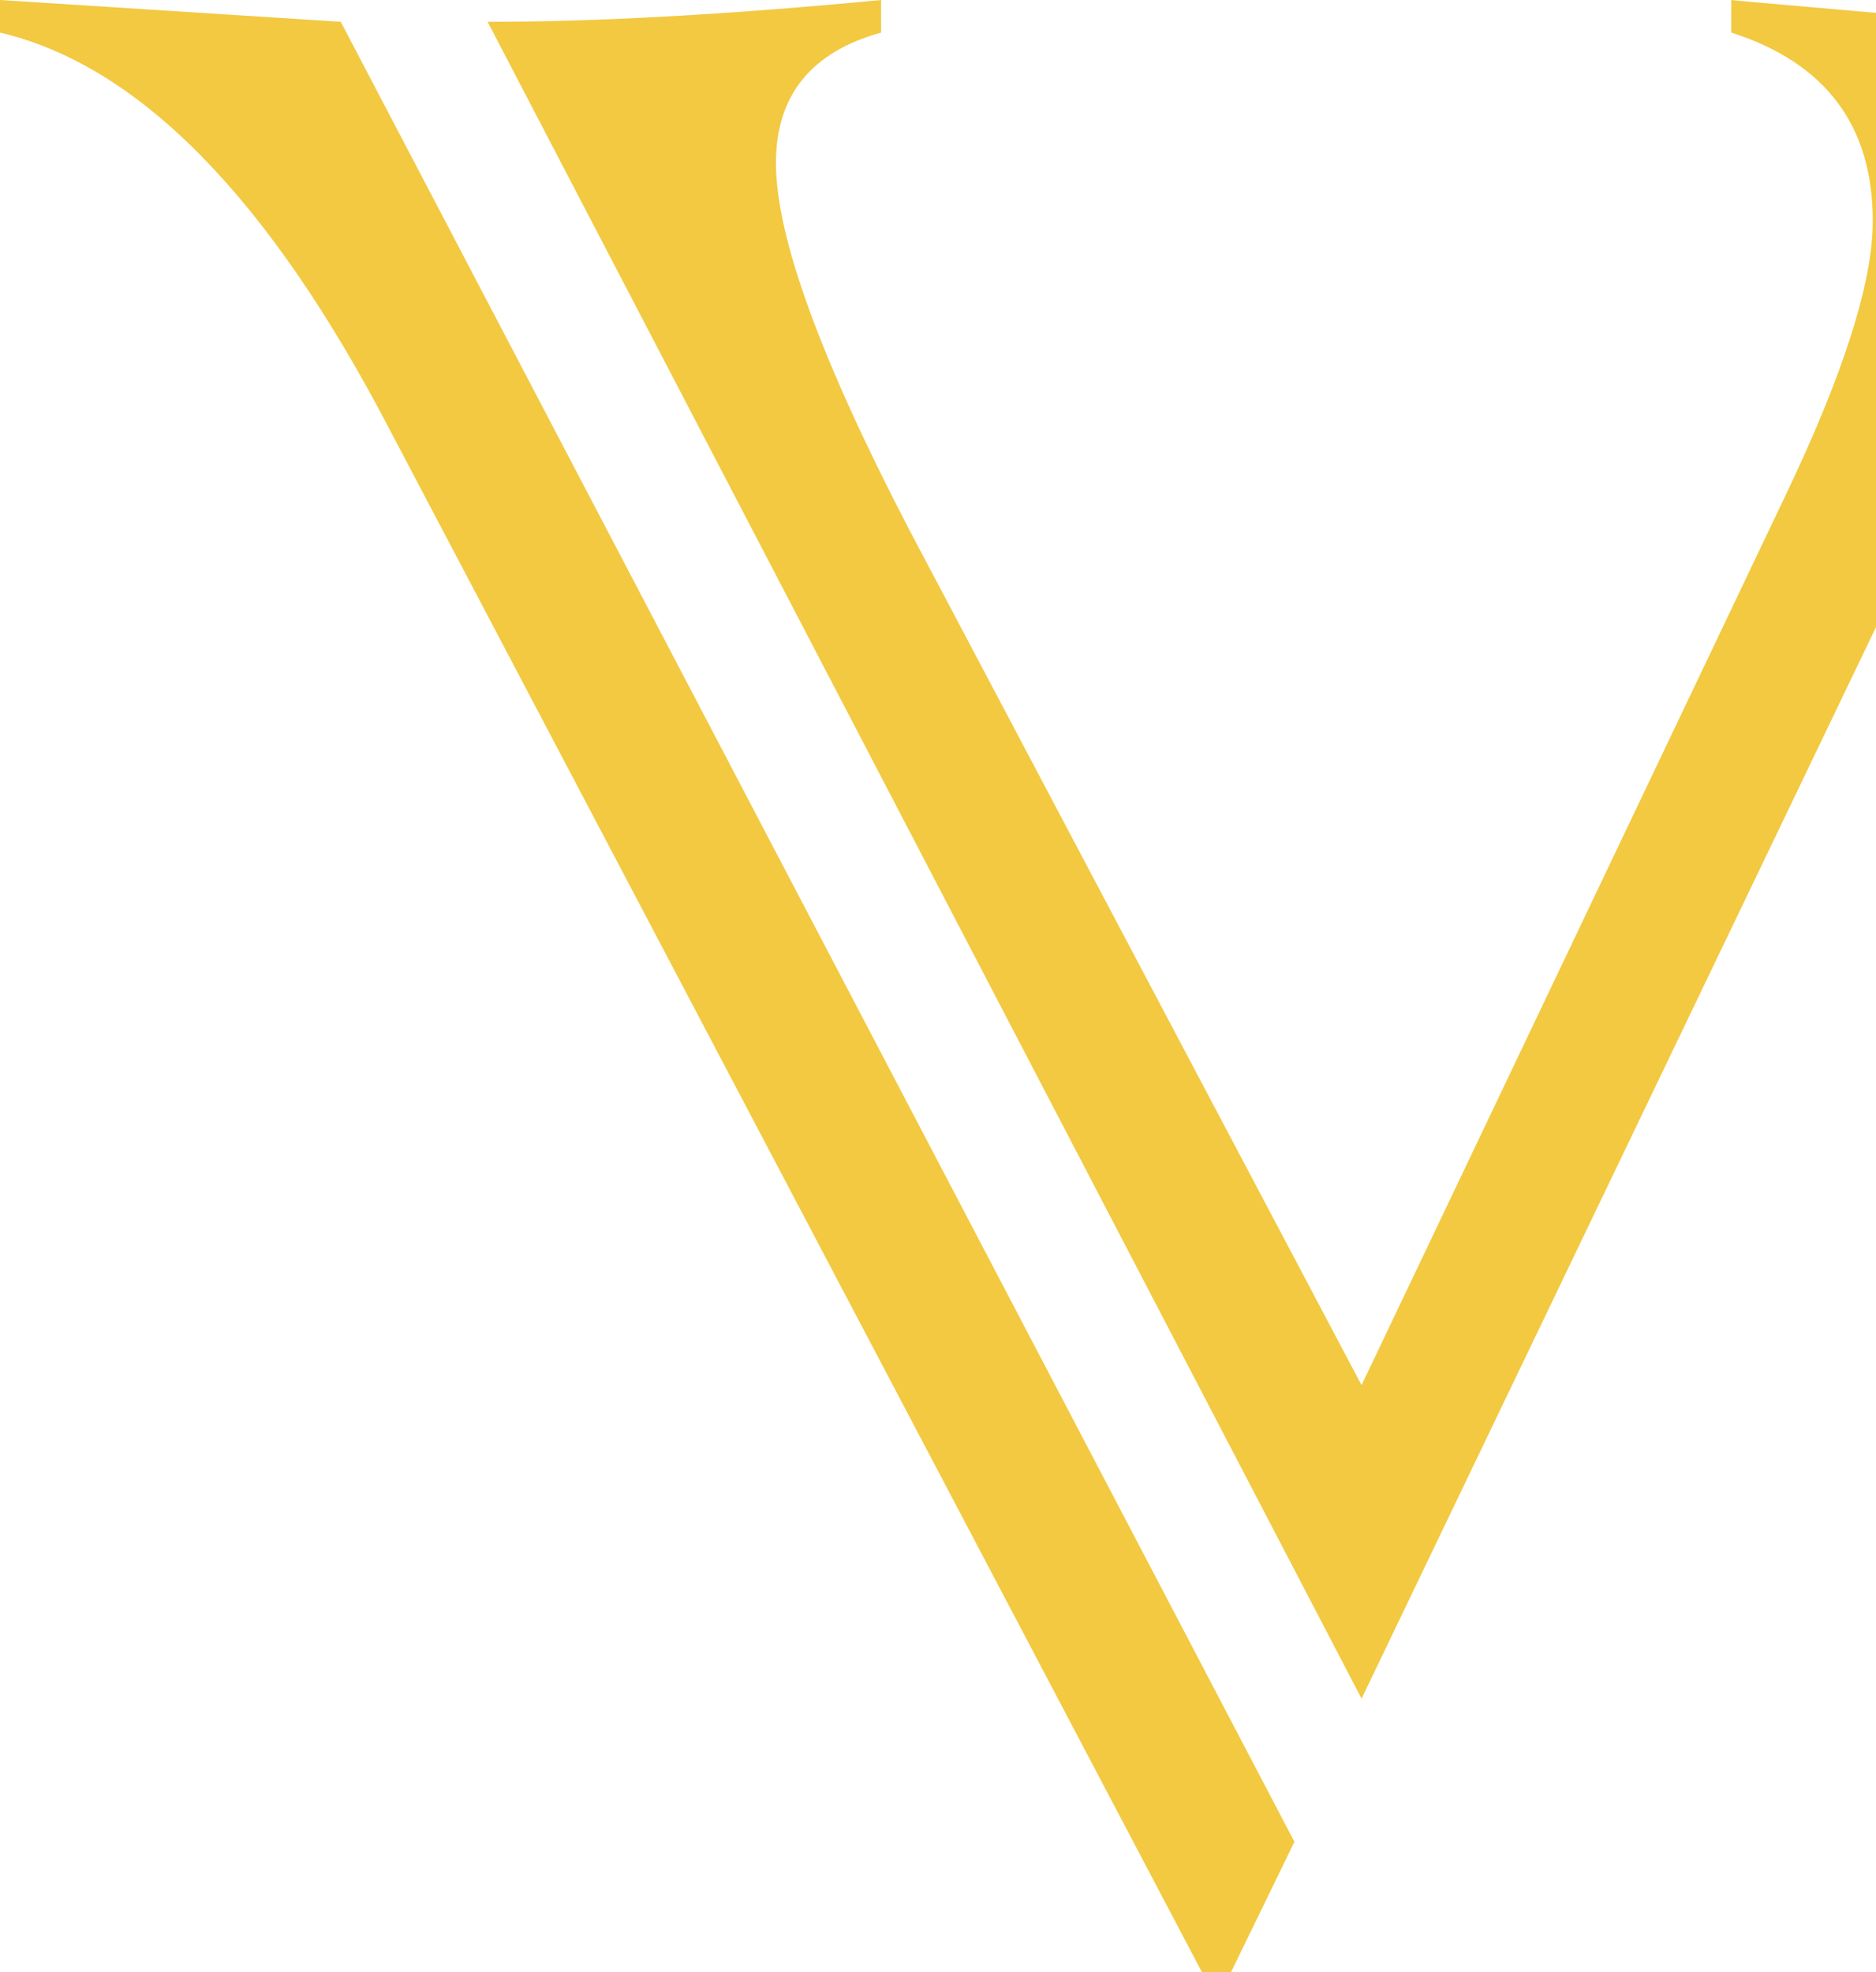
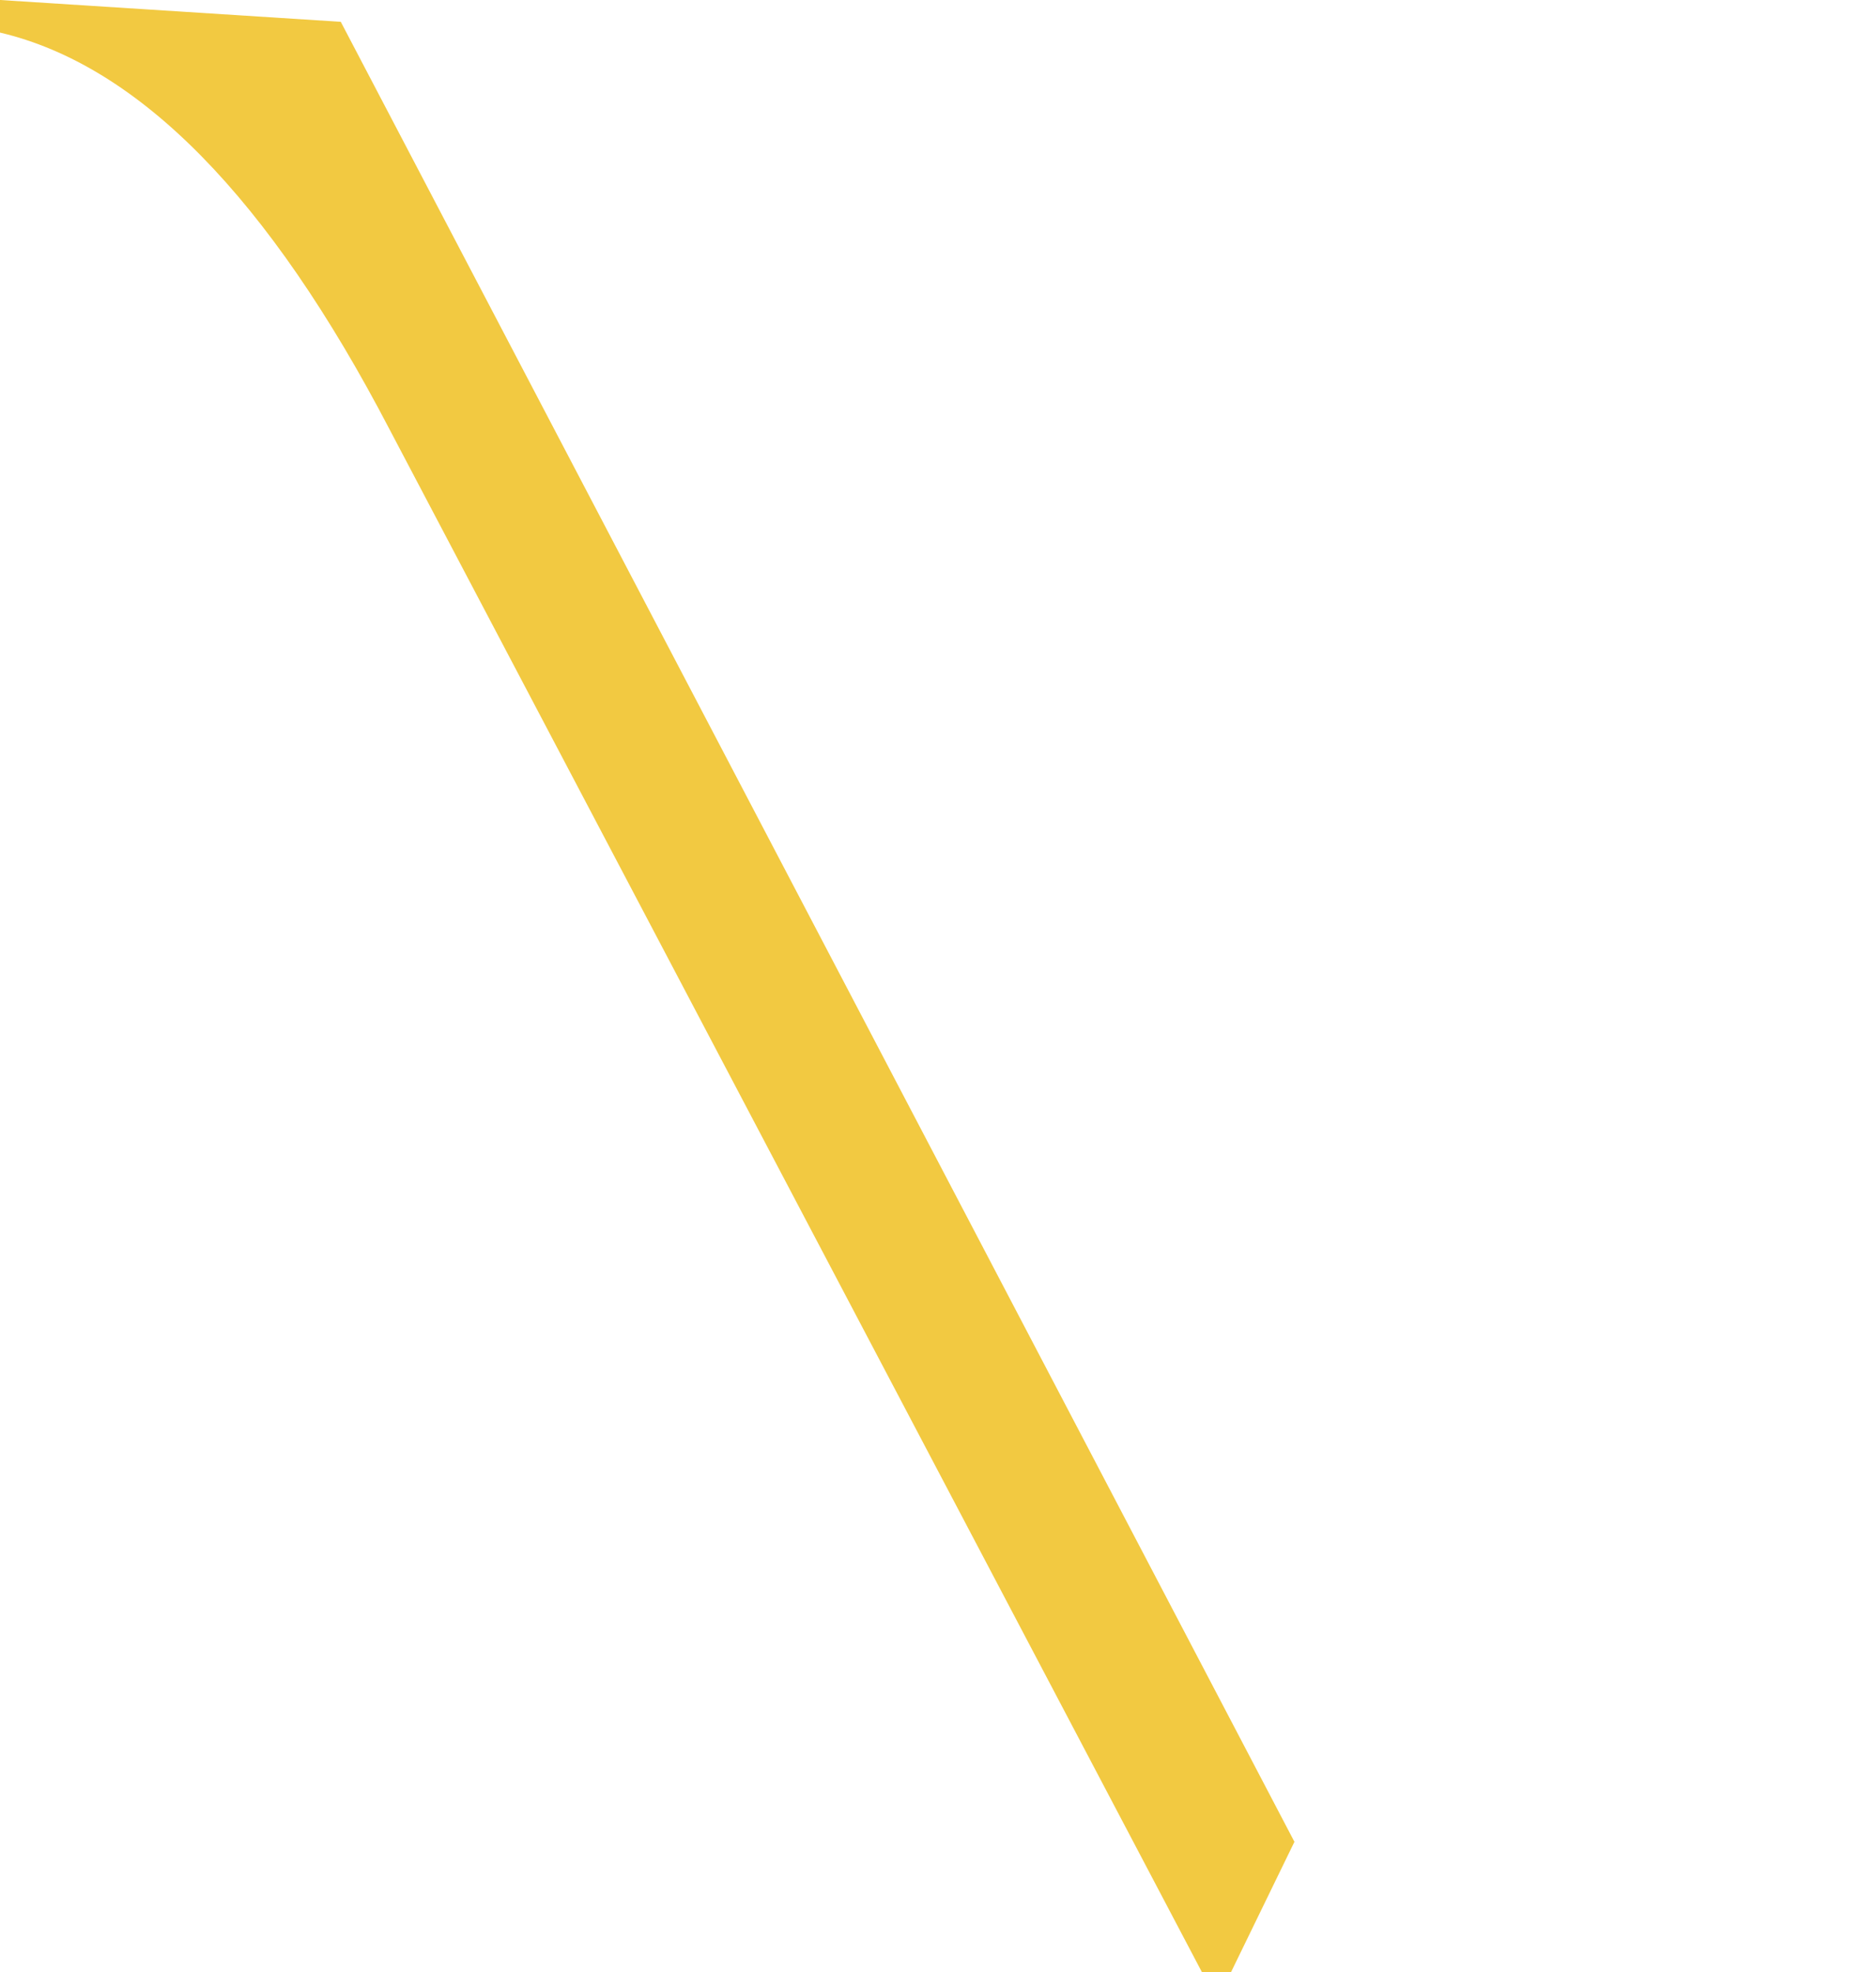
<svg xmlns="http://www.w3.org/2000/svg" width="435.509" height="457.876" viewBox="0 0 435.509 457.876">
  <g id="Groupe_168" data-name="Groupe 168" transform="translate(-22.49 -434.616)">
    <path id="Tracé_26" data-name="Tracé 26" d="M101.6,439.68l-79.11-5.064v7.564q48.4,11.394,90.471,92.192l188.571,358.12h6.72L322.99,862.2Z" transform="translate(0 0)" fill="#f2c941" />
-     <path id="Tracé_27" data-name="Tracé 27" d="M369.676,436.726c-15.095-1.3-22.918-2.013-23.6-2.11v7.564q32.868,10.518,32.851,43.791,0,21.425-20.613,64.4L260.247,756.184,155.428,557.939Q124.313,498.193,124.3,472.5q0-23.567,24.411-30.319v-7.564Q95.681,439.68,57.36,439.68L260.247,828.964,379.675,580.208V437.6C376.461,437.31,373.15,437.051,369.676,436.726Z" transform="translate(78.325 0)" fill="#f2c941" />
  </g>
</svg>